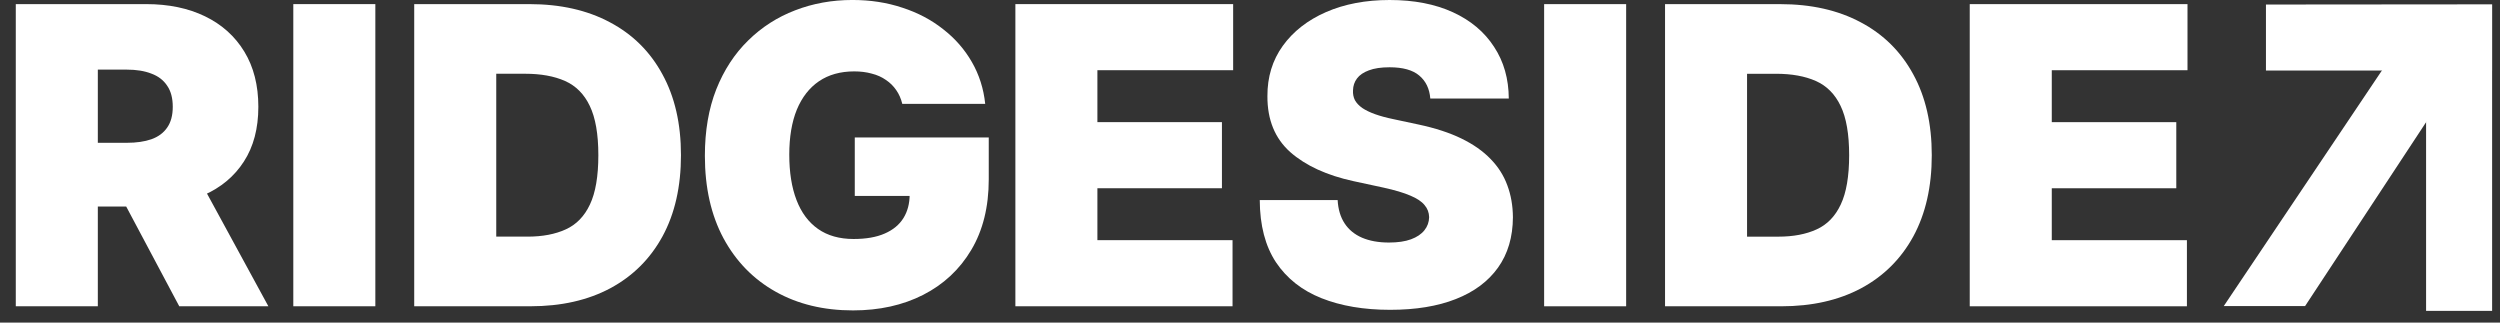
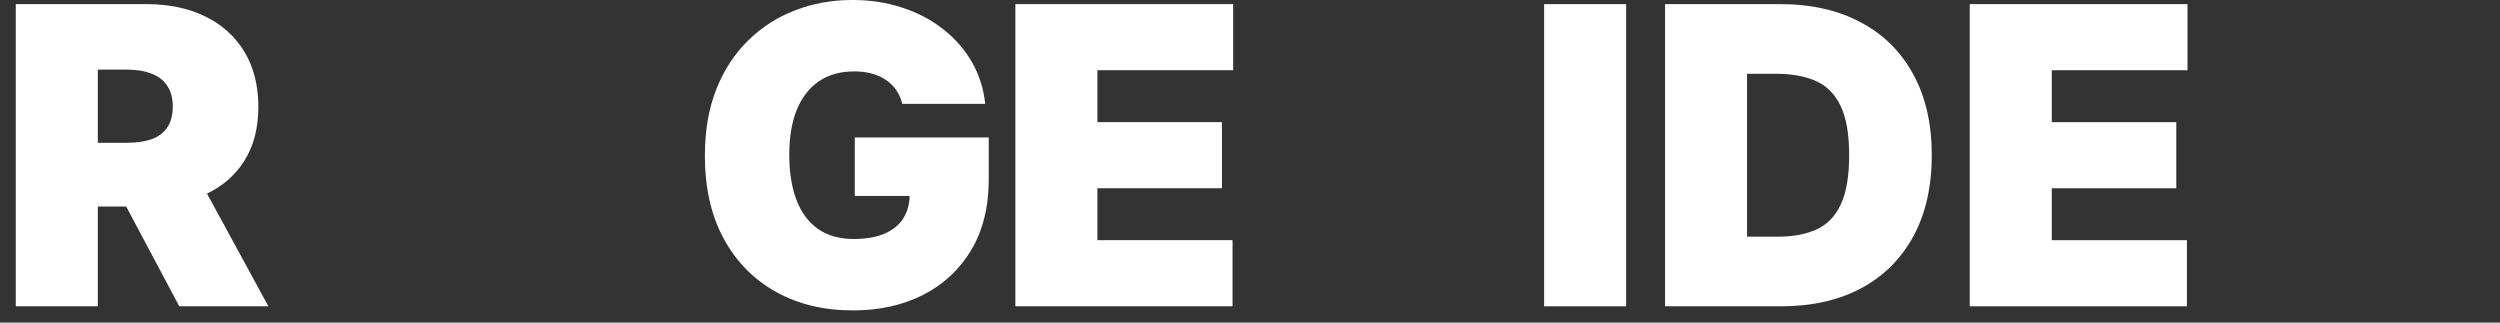
<svg xmlns="http://www.w3.org/2000/svg" width="124" height="16" viewBox="0 0 124 16" fill="none">
  <rect x="0" y="0" width="124" height="16" fill="#333333" stroke="none" />
  <path d="M0.783 15.191L0.783 0.204L7.252 0.204C8.364 0.204 9.338 0.406 10.172 0.811C11.006 1.216 11.655 1.799 12.118 2.56C12.582 3.321 12.814 4.234 12.814 5.297C12.814 6.37 12.575 7.275 12.097 8.012C11.623 8.749 10.957 9.305 10.099 9.681C9.245 10.056 8.247 10.244 7.106 10.244H3.242L3.242 7.083H6.286C6.764 7.083 7.172 7.024 7.508 6.907C7.85 6.785 8.111 6.592 8.291 6.329C8.477 6.065 8.569 5.722 8.569 5.297C8.569 4.868 8.477 4.519 8.291 4.251C8.111 3.977 7.85 3.777 7.508 3.651C7.172 3.519 6.764 3.453 6.286 3.453H4.852L4.852 15.191H0.783ZM9.565 8.312L13.311 15.191H8.891L5.232 8.312H9.565Z" fill="white" />
-   <path d="M18.617 0.204V15.191H14.548V0.204L18.617 0.204Z" fill="white" />
-   <path d="M26.311 15.191H20.545V0.204L26.253 0.204C27.794 0.204 29.126 0.504 30.248 1.104C31.375 1.699 32.244 2.558 32.853 3.68C33.468 4.797 33.776 6.136 33.776 7.697C33.776 9.259 33.471 10.6 32.861 11.722C32.251 12.839 31.387 13.698 30.27 14.298C29.153 14.893 27.834 15.191 26.311 15.191ZM24.614 11.737H26.165C26.907 11.737 27.538 11.617 28.06 11.378C28.587 11.139 28.987 10.727 29.261 10.142C29.539 9.556 29.678 8.741 29.678 7.697C29.678 6.653 29.536 5.839 29.253 5.253C28.975 4.668 28.565 4.256 28.024 4.016C27.487 3.777 26.828 3.658 26.048 3.658L24.614 3.658V11.737Z" fill="white" />
  <path d="M44.753 5.151C44.69 4.892 44.59 4.665 44.453 4.47C44.317 4.27 44.146 4.102 43.941 3.965C43.741 3.824 43.507 3.719 43.239 3.651C42.975 3.577 42.685 3.541 42.368 3.541C41.685 3.541 41.102 3.704 40.619 4.031C40.141 4.358 39.775 4.829 39.521 5.443C39.272 6.058 39.148 6.8 39.148 7.668C39.148 8.546 39.267 9.298 39.507 9.922C39.746 10.546 40.102 11.024 40.575 11.356C41.048 11.688 41.636 11.854 42.339 11.854C42.958 11.854 43.473 11.764 43.883 11.583C44.297 11.403 44.607 11.146 44.812 10.815C45.017 10.483 45.119 10.093 45.119 9.644L45.822 9.717H42.397V6.819H49.042V8.898C49.042 10.264 48.751 11.432 48.171 12.403C47.595 13.369 46.8 14.11 45.785 14.627C44.775 15.14 43.617 15.396 42.309 15.396C40.85 15.396 39.57 15.086 38.467 14.466C37.365 13.847 36.504 12.964 35.884 11.817C35.27 10.671 34.962 9.307 34.962 7.727C34.962 6.487 35.15 5.39 35.526 4.434C35.906 3.477 36.433 2.67 37.106 2.011C37.779 1.348 38.558 0.848 39.441 0.511C40.324 0.17 41.27 -0.001 42.28 -0.001C43.168 -0.001 43.992 0.126 44.753 0.38C45.519 0.628 46.195 0.984 46.78 1.448C47.371 1.907 47.846 2.45 48.207 3.08C48.568 3.709 48.788 4.399 48.866 5.151H44.753Z" fill="white" />
  <path d="M50.363 15.191V0.204L61.164 0.204V3.482L54.431 3.482V6.058H60.608V9.337H54.431V11.912H61.134V15.191H50.363Z" fill="white" />
-   <path d="M70.943 4.888C70.904 4.4 70.721 4.02 70.394 3.747C70.072 3.474 69.582 3.337 68.923 3.337C68.504 3.337 68.16 3.388 67.892 3.491C67.628 3.588 67.433 3.722 67.306 3.893C67.179 4.064 67.114 4.259 67.109 4.479C67.099 4.659 67.13 4.822 67.204 4.969C67.282 5.11 67.404 5.24 67.57 5.357C67.736 5.469 67.948 5.571 68.206 5.664C68.465 5.757 68.772 5.84 69.128 5.913L70.358 6.176C71.187 6.352 71.897 6.584 72.487 6.871C73.078 7.159 73.561 7.498 73.936 7.889C74.312 8.274 74.587 8.708 74.763 9.191C74.944 9.674 75.036 10.201 75.041 10.772C75.036 11.757 74.79 12.591 74.302 13.274C73.814 13.957 73.117 14.477 72.209 14.833C71.307 15.189 70.221 15.367 68.953 15.367C67.65 15.367 66.513 15.175 65.543 14.789C64.577 14.404 63.825 13.811 63.289 13.011C62.757 12.206 62.489 11.177 62.484 9.923L66.347 9.923C66.372 10.382 66.487 10.767 66.692 11.079C66.896 11.391 67.184 11.628 67.555 11.789C67.931 11.95 68.377 12.03 68.894 12.03C69.328 12.03 69.692 11.977 69.984 11.87C70.277 11.762 70.499 11.613 70.65 11.423C70.802 11.233 70.88 11.016 70.885 10.772C70.88 10.543 70.804 10.342 70.658 10.172C70.516 9.996 70.282 9.84 69.955 9.703C69.628 9.562 69.187 9.43 68.631 9.308L67.138 8.986C65.811 8.698 64.764 8.218 63.998 7.545C63.237 6.867 62.859 5.942 62.864 4.771C62.859 3.82 63.113 2.988 63.625 2.276C64.142 1.559 64.857 1 65.769 0.6C66.687 0.2 67.738 -9.11709e-07 68.923 -8.86386e-07C70.133 -8.60543e-07 71.18 0.202 72.063 0.607C72.946 1.012 73.626 1.583 74.104 2.32C74.587 3.052 74.831 3.908 74.836 4.888H70.943Z" fill="white" />
  <path d="M80.657 0.205V15.192H76.589V0.205L80.657 0.205Z" fill="white" />
  <path d="M88.352 15.192H82.586V0.205L88.294 0.205C89.835 0.205 91.167 0.505 92.289 1.105C93.416 1.7 94.284 2.559 94.894 3.681C95.509 4.798 95.816 6.137 95.816 7.698C95.816 9.259 95.511 10.601 94.902 11.723C94.292 12.84 93.428 13.699 92.311 14.299C91.194 14.894 89.874 15.192 88.352 15.192ZM86.654 11.738H88.206C88.947 11.738 89.579 11.618 90.101 11.379C90.628 11.14 91.028 10.728 91.301 10.143C91.579 9.557 91.718 8.742 91.718 7.698C91.718 6.654 91.577 5.84 91.294 5.254C91.016 4.669 90.606 4.257 90.065 4.017C89.528 3.778 88.869 3.659 88.089 3.659H86.654V11.738Z" fill="white" />
  <path d="M97.699 15.192V0.205L108.5 0.205V3.483L101.768 3.483V6.059H107.944V9.338H101.768V11.913H108.471V15.192H97.699Z" fill="white" />
-   <path d="M120.334 3.5V15.419H123.609V3.5H123.611V0.225H123.609V0.215L112.391 0.225V3.5L120.334 3.5Z" fill="white" />
-   <path d="M110.299 15.181L120.164 0.485L122.48 2.801L114.332 15.181L110.299 15.181Z" fill="white" />
</svg>